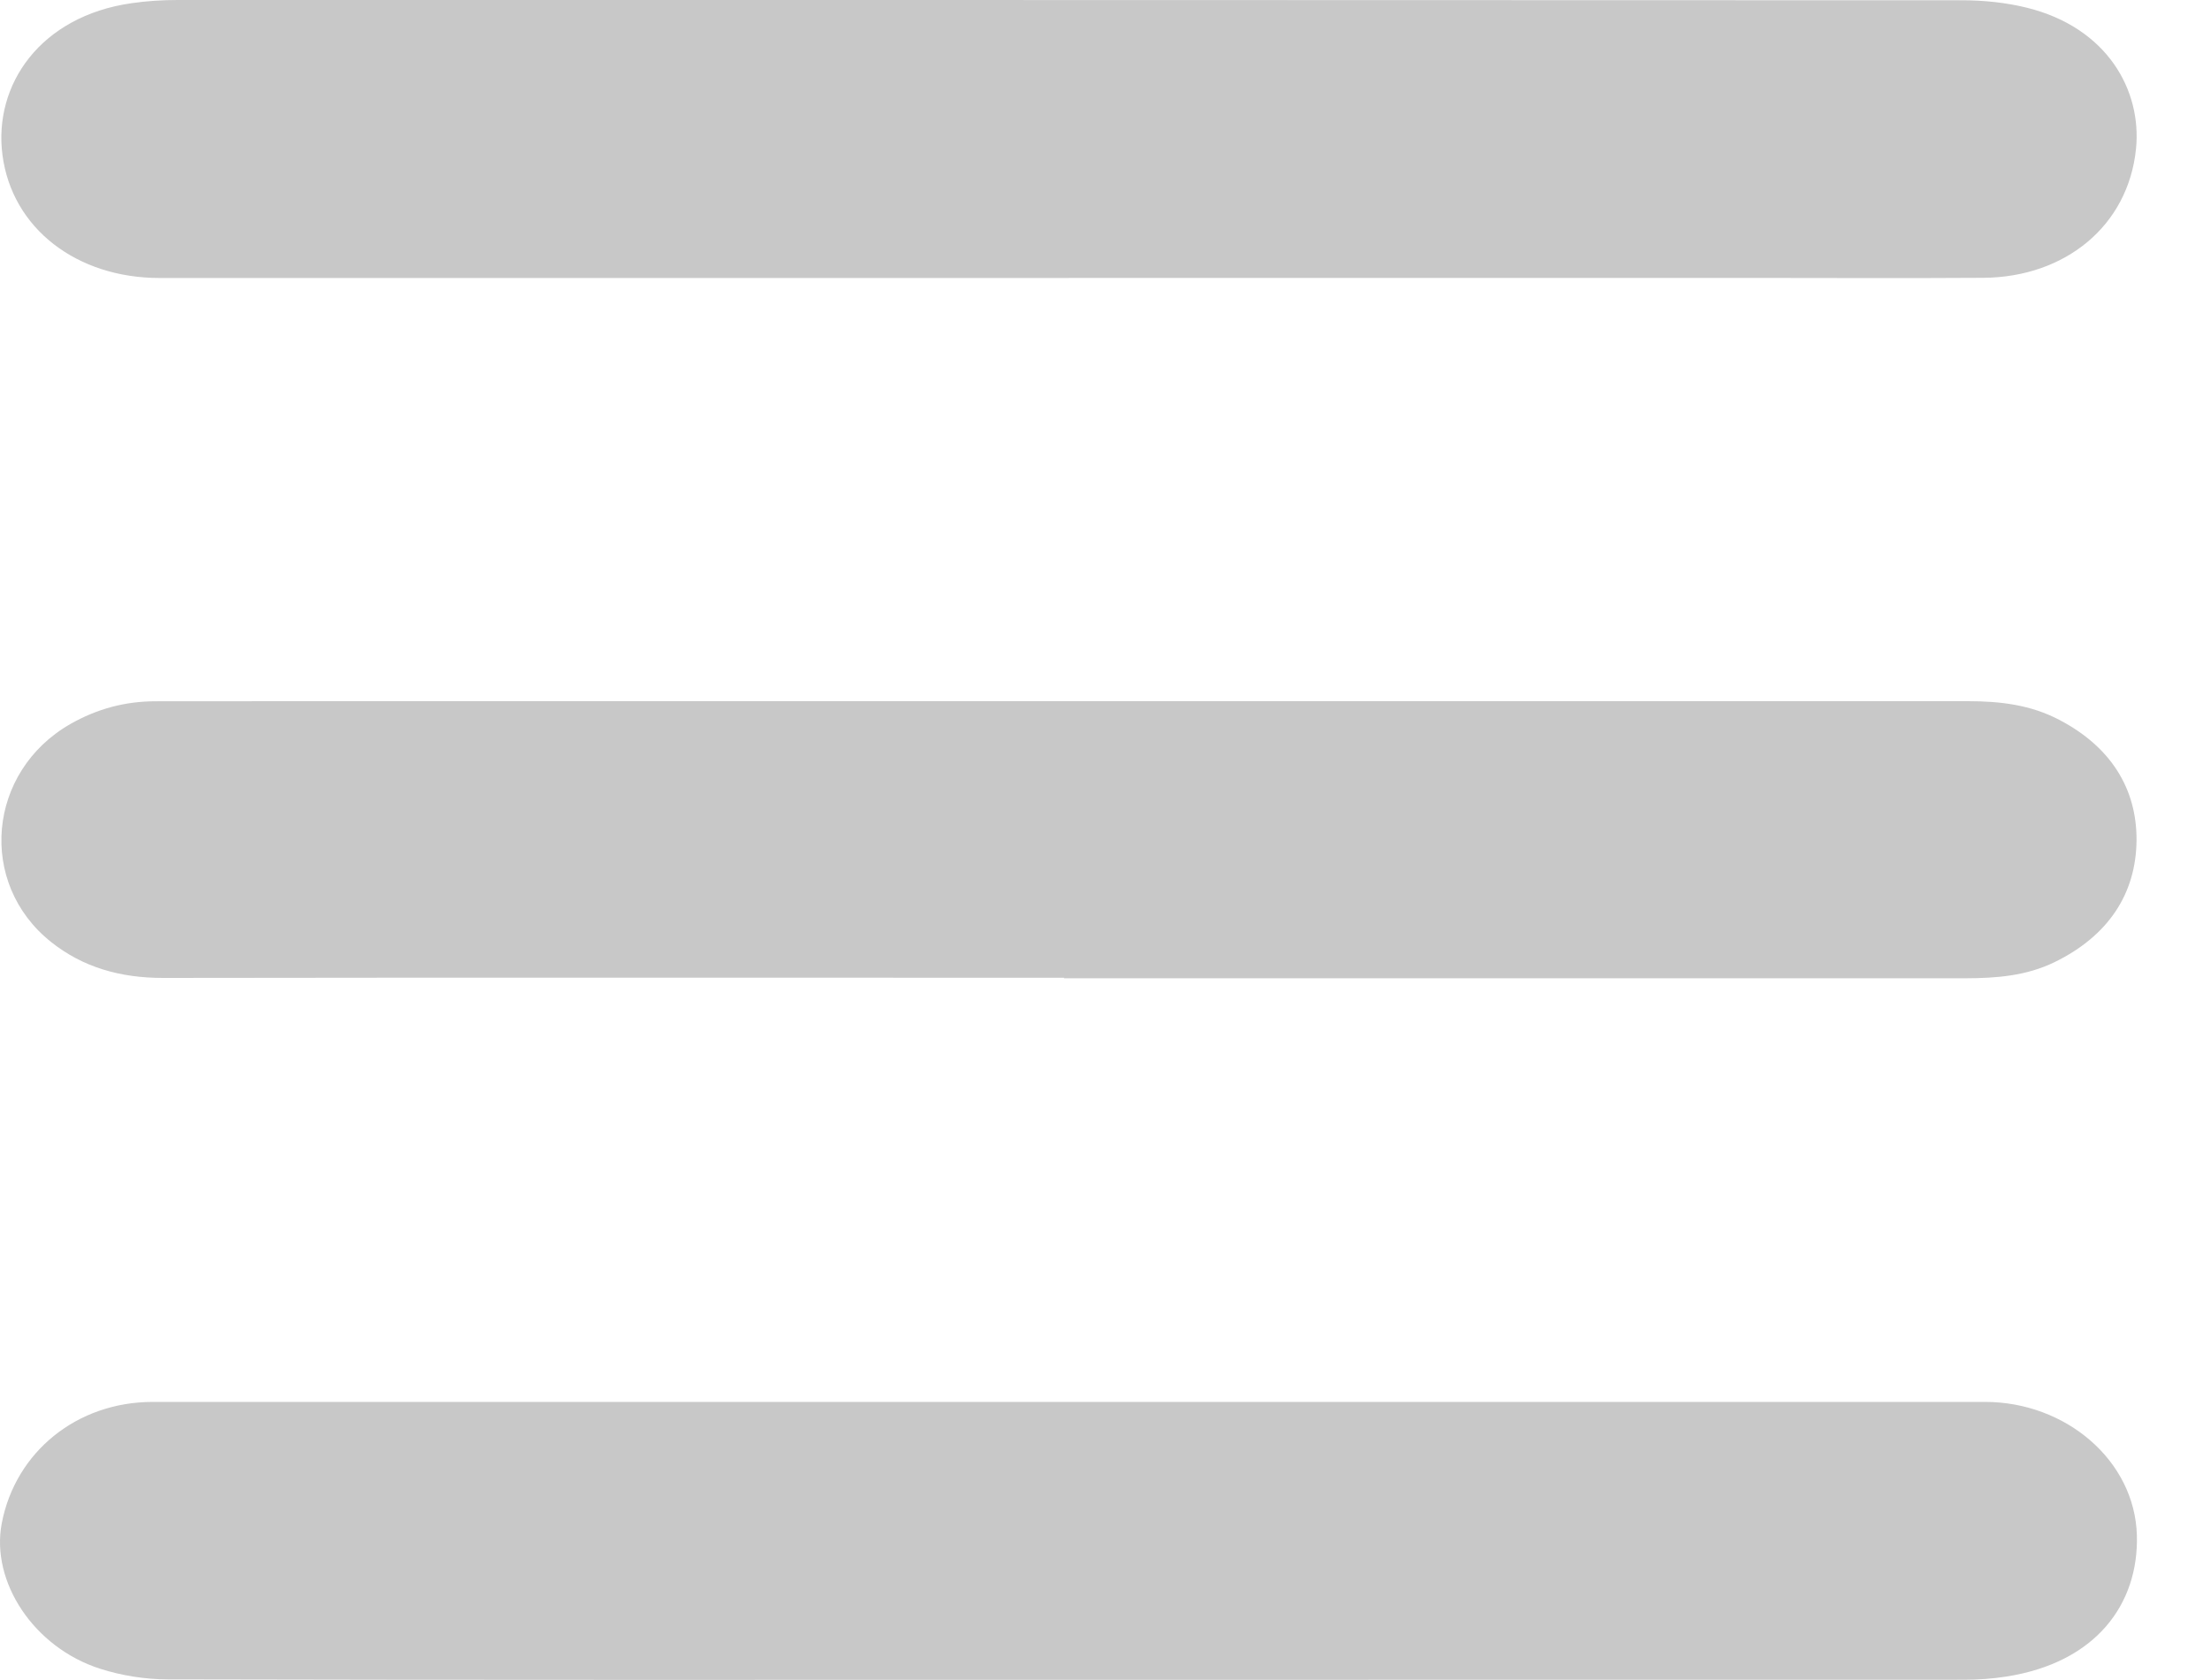
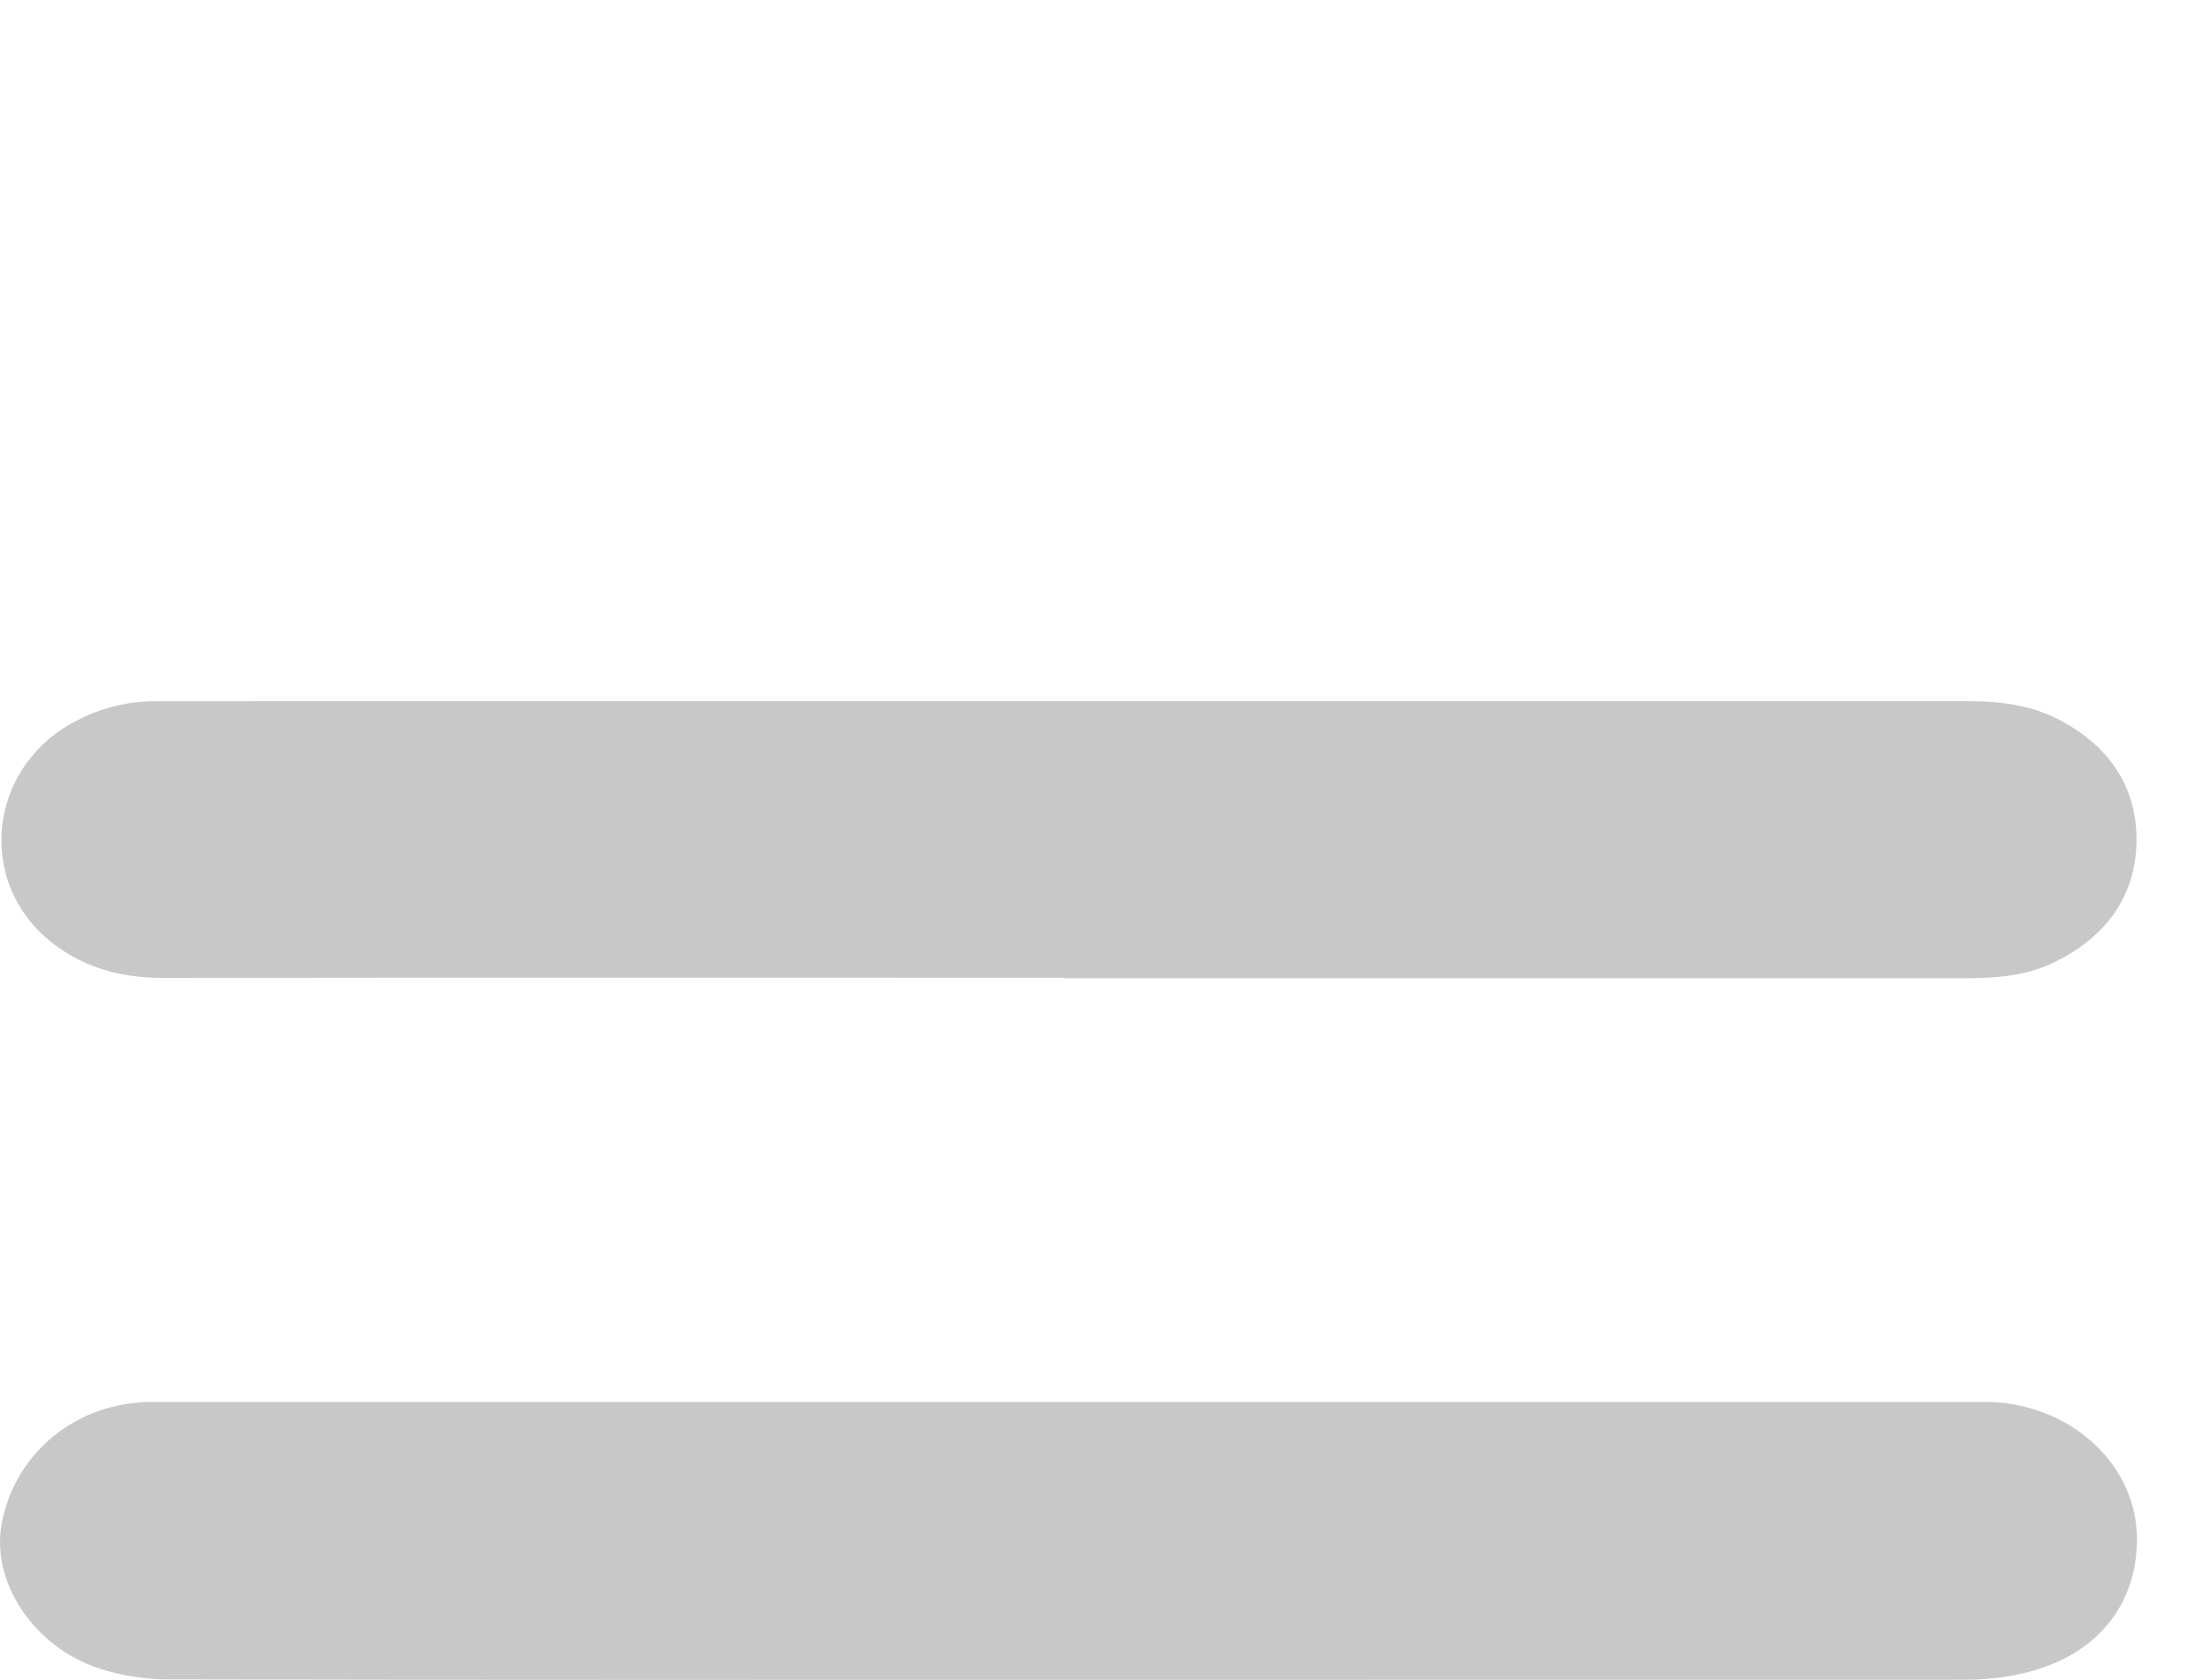
<svg xmlns="http://www.w3.org/2000/svg" width="25" height="19" viewBox="0 0 25 19" fill="none">
  <path d="M12.069 18.998C8.678 18.998 5.286 19.001 1.896 18.993C1.642 18.993 1.374 18.95 1.133 18.873C0.382 18.633 -0.107 17.889 0.02 17.227C0.175 16.419 0.871 15.855 1.727 15.855C8.633 15.855 15.54 15.855 22.446 15.855C23.354 15.855 24.138 16.514 24.162 17.364C24.183 18.141 23.7 18.803 22.686 18.961C22.528 18.986 22.366 18.997 22.205 18.997C18.827 18.998 15.447 18.998 12.069 18.998Z" fill="#C8C8C8" />
-   <path d="M12.087 3.144C8.66 3.144 5.231 3.144 1.804 3.144C0.869 3.144 0.137 2.585 0.028 1.754C-0.076 0.957 0.457 0.183 1.488 0.036C1.659 0.011 1.834 0 2.008 0C8.732 0 15.457 0 22.184 0.003C22.429 0.003 22.682 0.029 22.917 0.087C23.824 0.311 24.219 1.018 24.152 1.684C24.063 2.556 23.35 3.135 22.426 3.142C21.527 3.148 20.629 3.143 19.73 3.143C17.182 3.143 14.634 3.143 12.087 3.143V3.144Z" fill="#C8C8C8" />
  <path d="M12.034 11.058C8.636 11.058 5.241 11.055 1.843 11.06C1.363 11.06 0.94 10.942 0.577 10.653C-0.258 9.988 -0.142 8.724 0.796 8.188C1.095 8.018 1.412 7.931 1.761 7.931C2.3 7.931 2.84 7.93 3.379 7.93C9.671 7.93 15.963 7.93 22.253 7.93C22.616 7.93 22.963 7.971 23.288 8.143C23.866 8.446 24.161 8.918 24.158 9.502C24.153 10.108 23.839 10.585 23.23 10.882C22.909 11.038 22.57 11.063 22.223 11.064C20.202 11.064 18.181 11.064 16.16 11.064C14.784 11.064 13.409 11.064 12.032 11.064C12.032 11.063 12.032 11.06 12.032 11.059L12.034 11.058Z" fill="#C8C8C8" />
</svg>